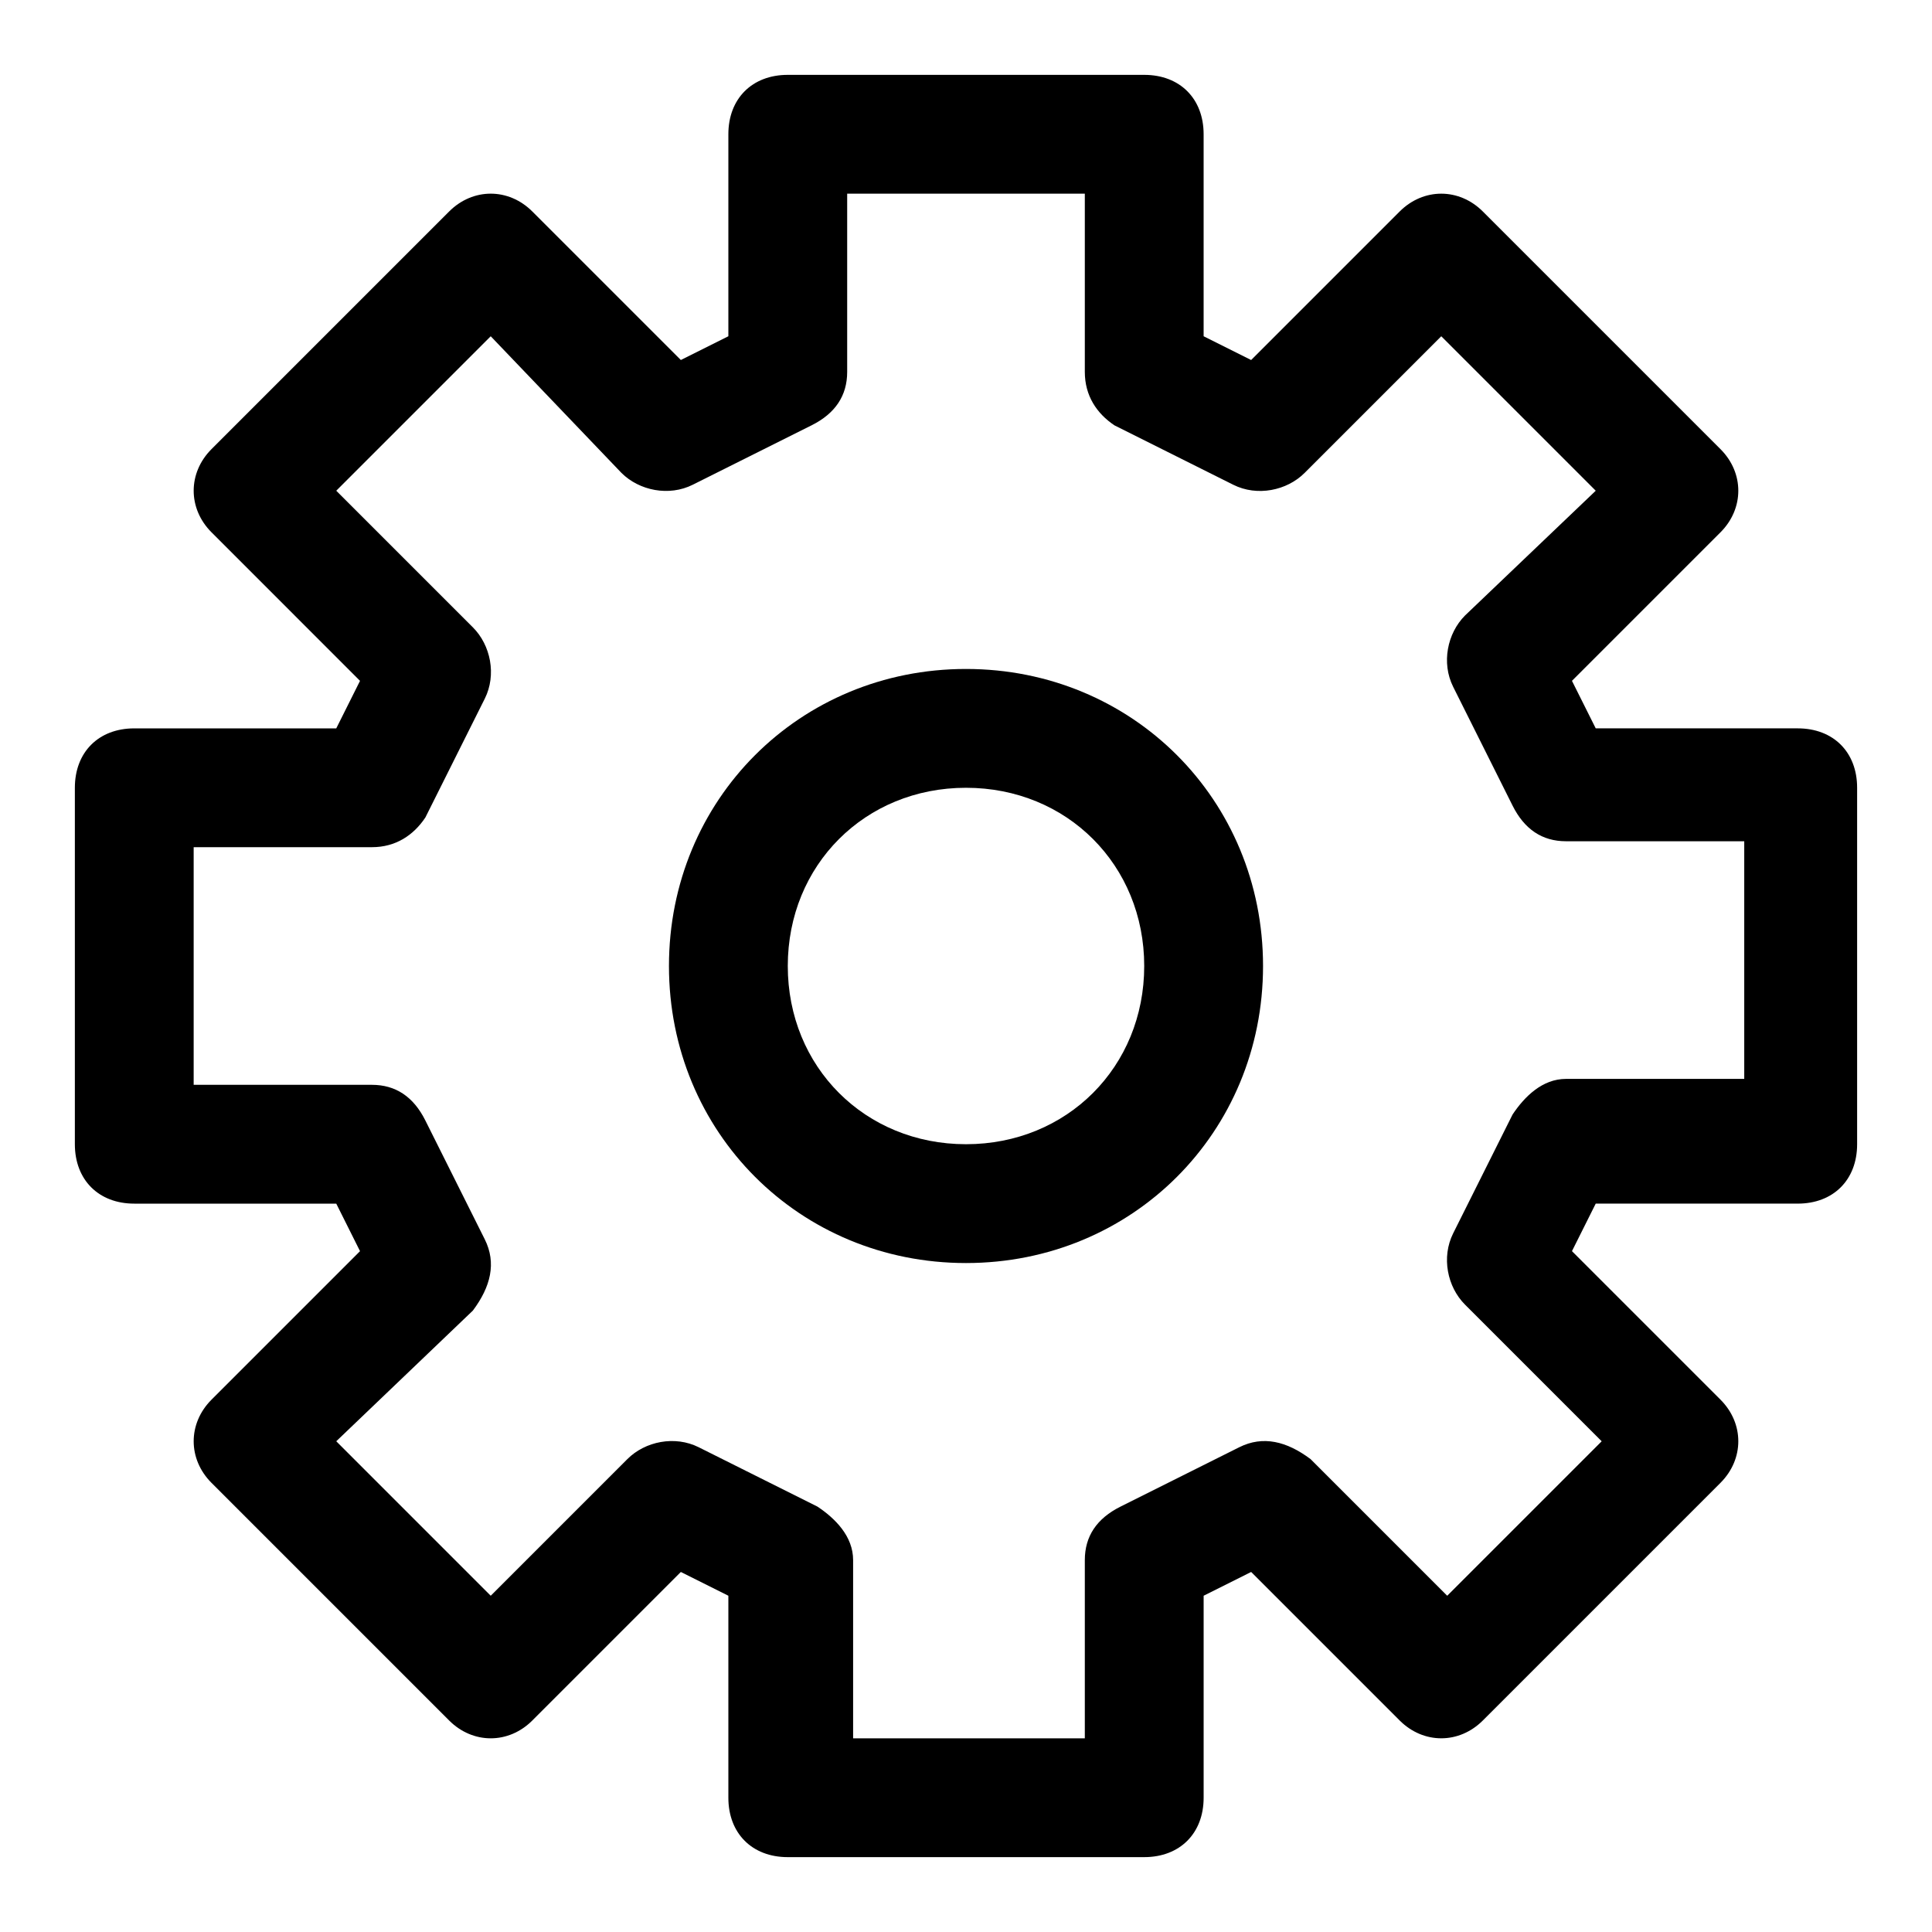
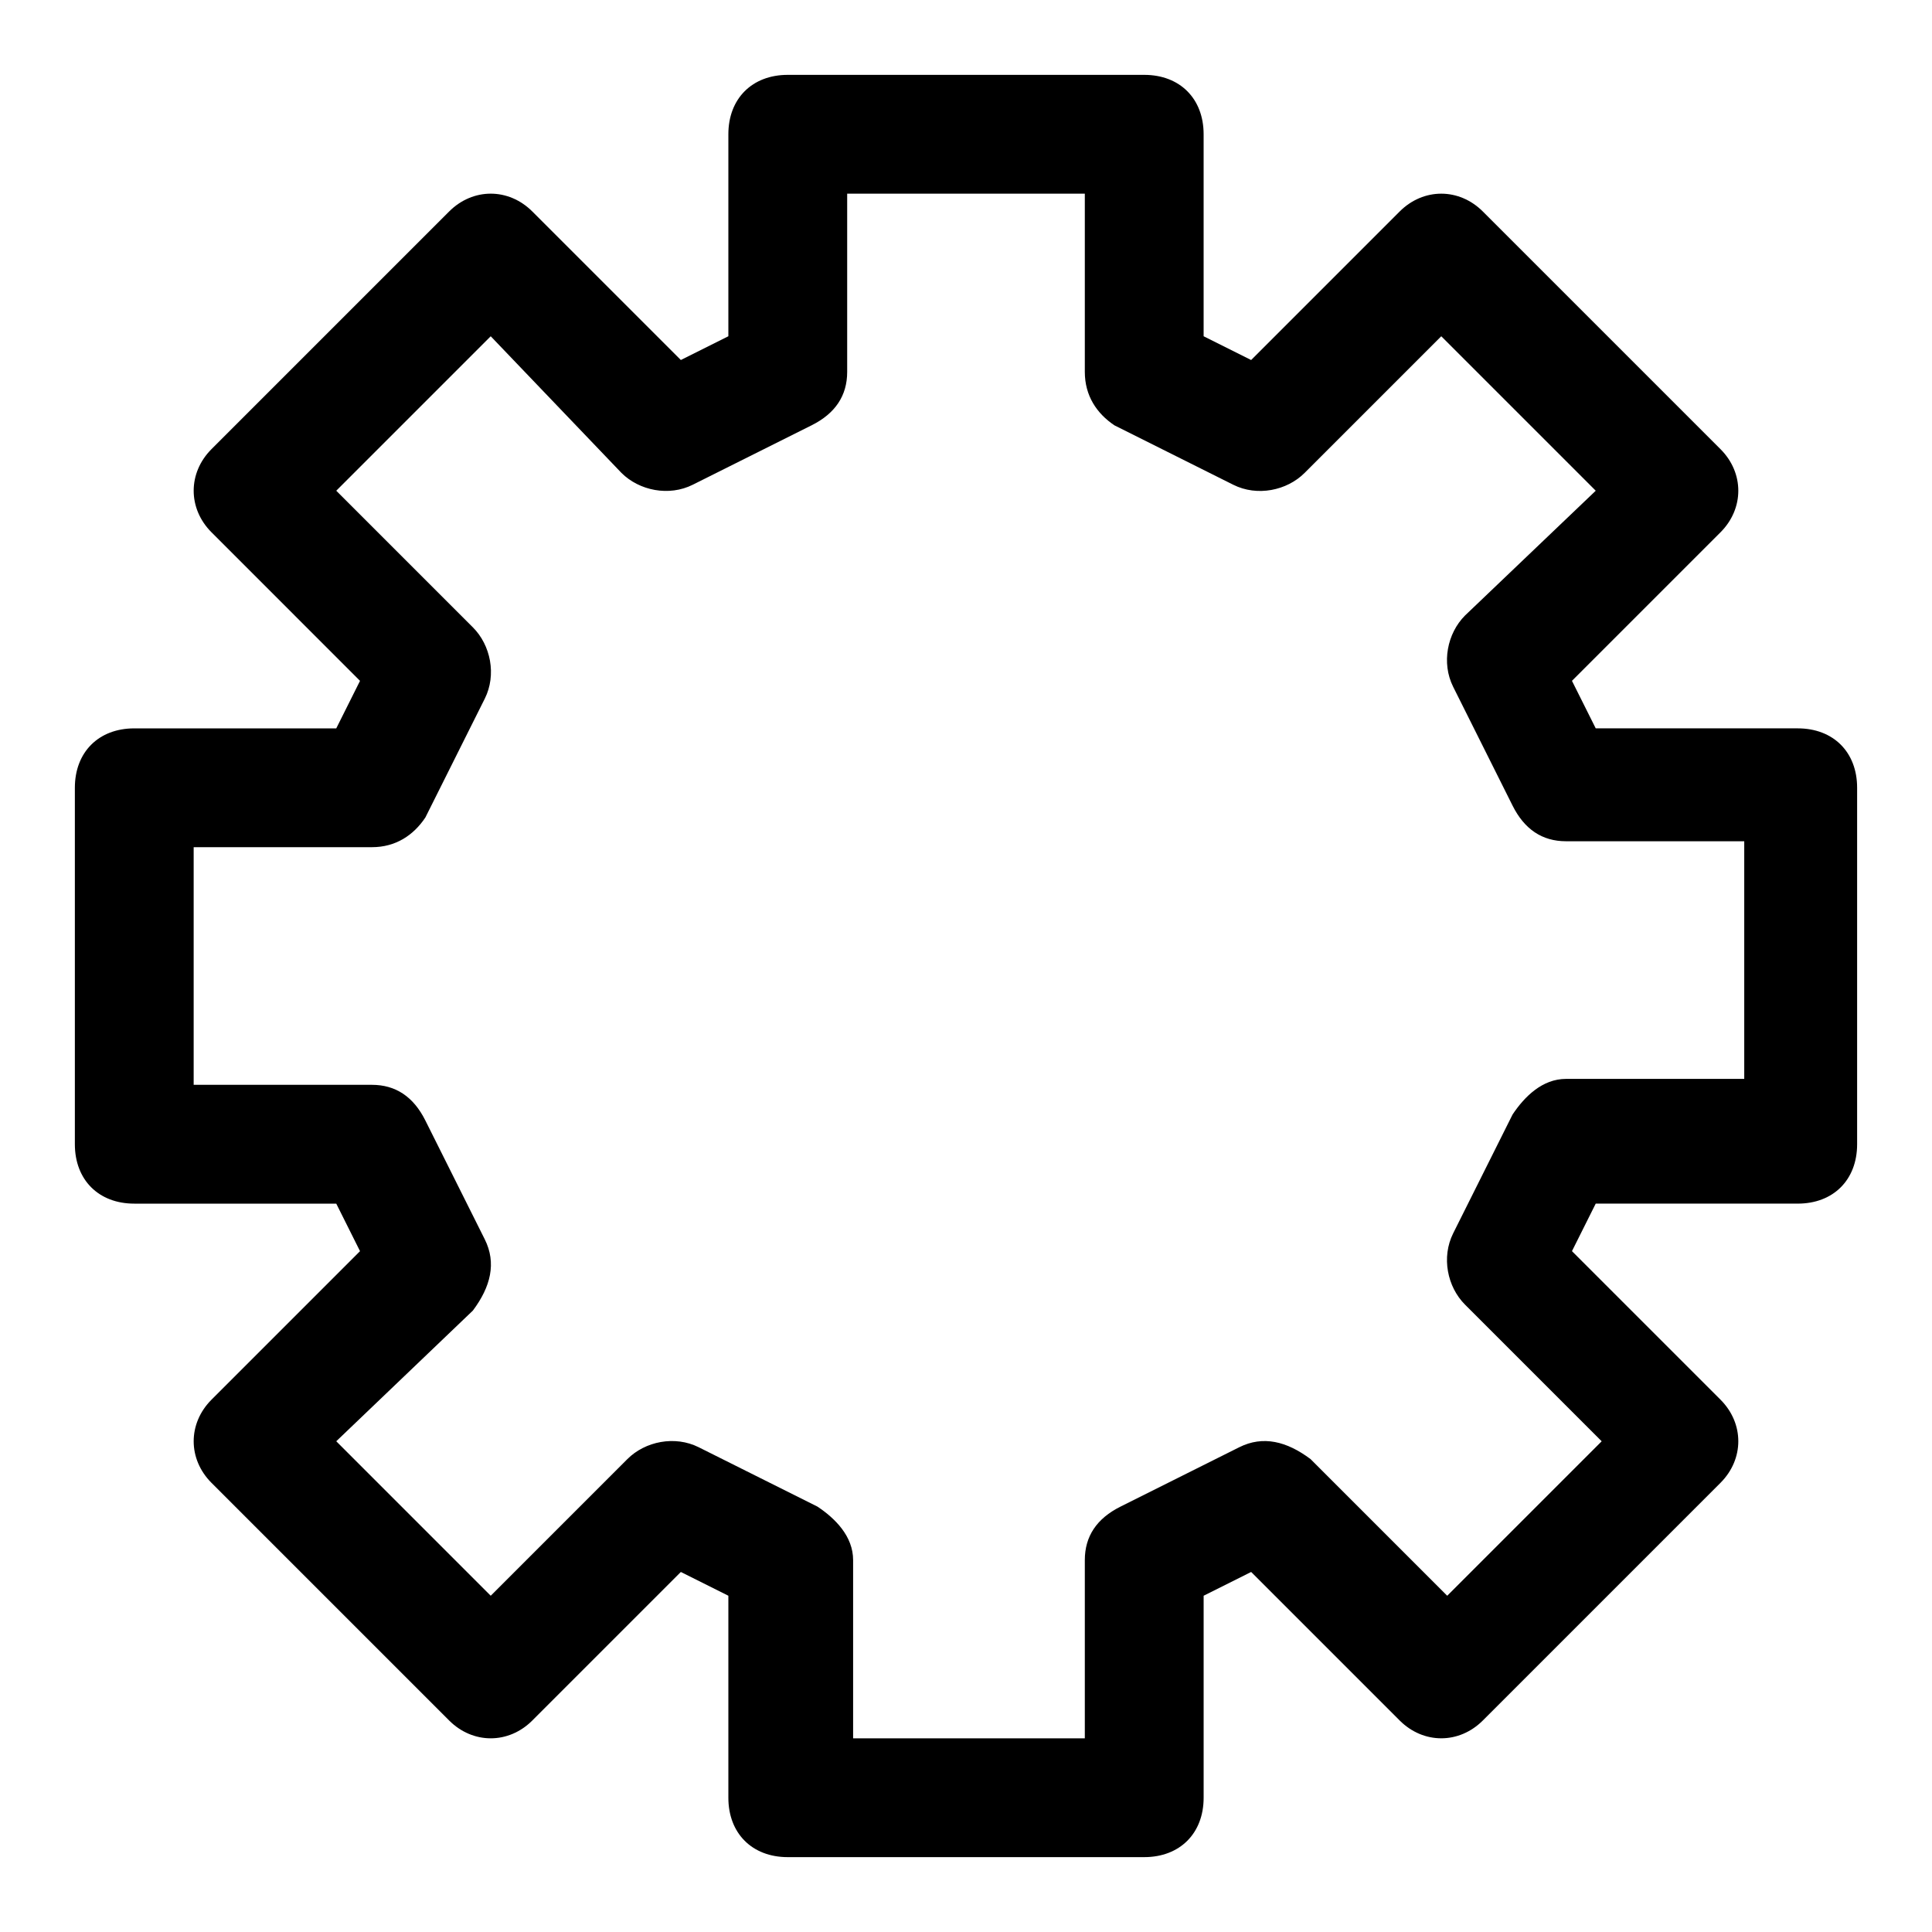
<svg xmlns="http://www.w3.org/2000/svg" fill="#000000" width="800px" height="800px" version="1.1" viewBox="144 144 512 512">
  <g>
    <path d="m447.23 636.16h-94.465c-9.445 0-15.742-6.297-15.742-15.742v-53.531l-12.594-6.297-39.359 39.359c-6.297 6.297-15.742 6.297-22.043 0l-62.977-62.977c-6.297-6.297-6.297-15.742 0-22.043l39.359-39.359-6.297-12.594h-53.531c-9.445 0-15.742-6.297-15.742-15.742v-94.465c0-9.445 6.297-15.742 15.742-15.742h53.531l6.297-12.594-39.359-39.367c-6.297-6.297-6.297-15.742 0-22.043l62.977-62.977c6.297-6.297 15.742-6.297 22.043 0l39.359 39.359 12.594-6.293v-53.531c0-9.445 6.297-15.742 15.742-15.742h94.465c9.445 0 15.742 6.297 15.742 15.742v53.531l12.594 6.297 39.359-39.359c6.297-6.297 15.742-6.297 22.043 0l62.977 62.977c6.297 6.297 6.297 15.742 0 22.043l-39.359 39.359 6.297 12.594h53.531c9.445 0 15.742 6.297 15.742 15.742v94.465c0 9.445-6.297 15.742-15.742 15.742h-53.531l-6.297 12.594 39.359 39.359c6.297 6.297 6.297 15.742 0 22.043l-62.977 62.977c-6.297 6.297-15.742 6.297-22.043 0l-39.359-39.359-12.59 6.301v53.527c0 9.449-6.301 15.746-15.746 15.746zm-78.719-31.488h62.977v-47.23c0-6.297 3.148-11.02 9.445-14.168l31.488-15.742c6.297-3.148 12.594-1.574 18.895 3.148l36.211 36.211 40.934-40.934-36.211-36.211c-4.723-4.723-6.297-12.594-3.148-18.895l15.742-31.488c3.148-4.723 7.871-9.445 14.168-9.445h47.23v-62.977h-47.23c-6.297 0-11.02-3.148-14.168-9.445l-15.742-31.488c-3.148-6.297-1.574-14.168 3.148-18.895l34.637-33.066-40.938-40.934-36.211 36.211c-4.723 4.723-12.594 6.297-18.895 3.148l-31.488-15.742c-4.719-3.152-7.867-7.875-7.867-14.172v-47.234h-62.977v47.23c0 6.297-3.148 11.02-9.445 14.168l-31.488 15.742c-6.297 3.148-14.168 1.574-18.895-3.148l-34.637-36.203-40.934 40.934 36.211 36.211c4.723 4.723 6.297 12.594 3.148 18.895l-15.742 31.488c-3.152 4.723-7.875 7.871-14.172 7.871h-47.234v62.977h47.23c6.297 0 11.02 3.148 14.168 9.445l15.742 31.488c3.148 6.297 1.574 12.594-3.148 18.895l-36.203 34.633 40.934 40.938 36.211-36.211c4.723-4.723 12.594-6.297 18.895-3.148l31.488 15.742c4.723 3.148 9.445 7.871 9.445 14.168v47.234z" />
-     <path d="m400 478.72c-44.082 0-78.719-34.637-78.719-78.719s34.637-78.719 78.719-78.719 78.719 34.637 78.719 78.719-34.637 78.719-78.719 78.719zm0-125.95c-26.766 0-47.23 20.469-47.23 47.23 0 26.766 20.469 47.23 47.23 47.23 26.766 0 47.23-20.469 47.23-47.23 0-26.762-20.469-47.23-47.23-47.23z" />
  </g>
</svg>